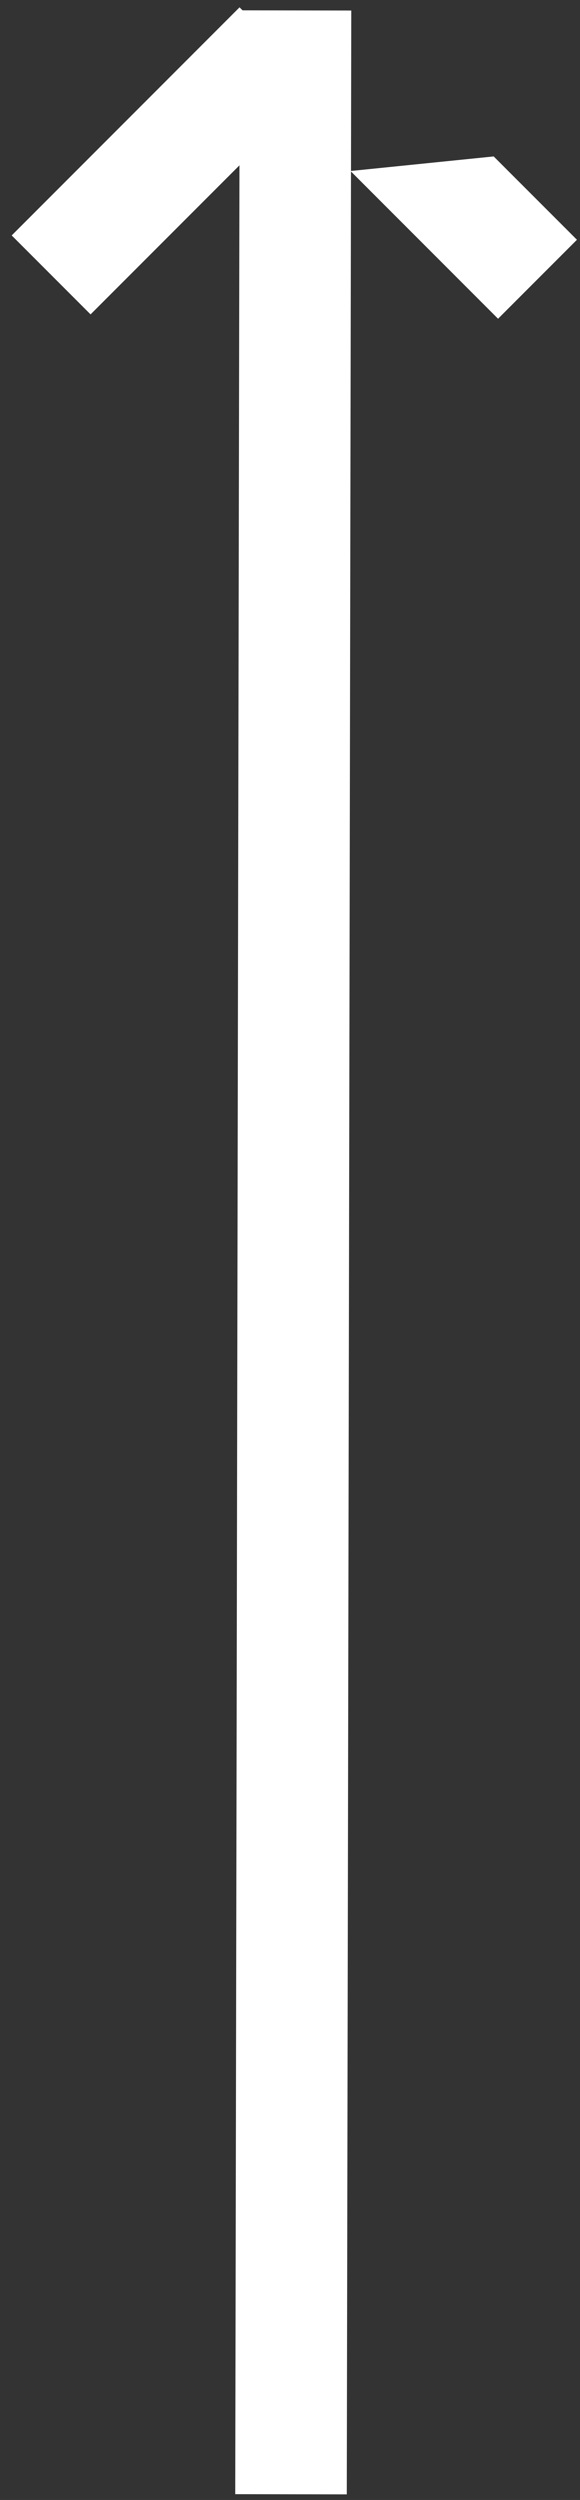
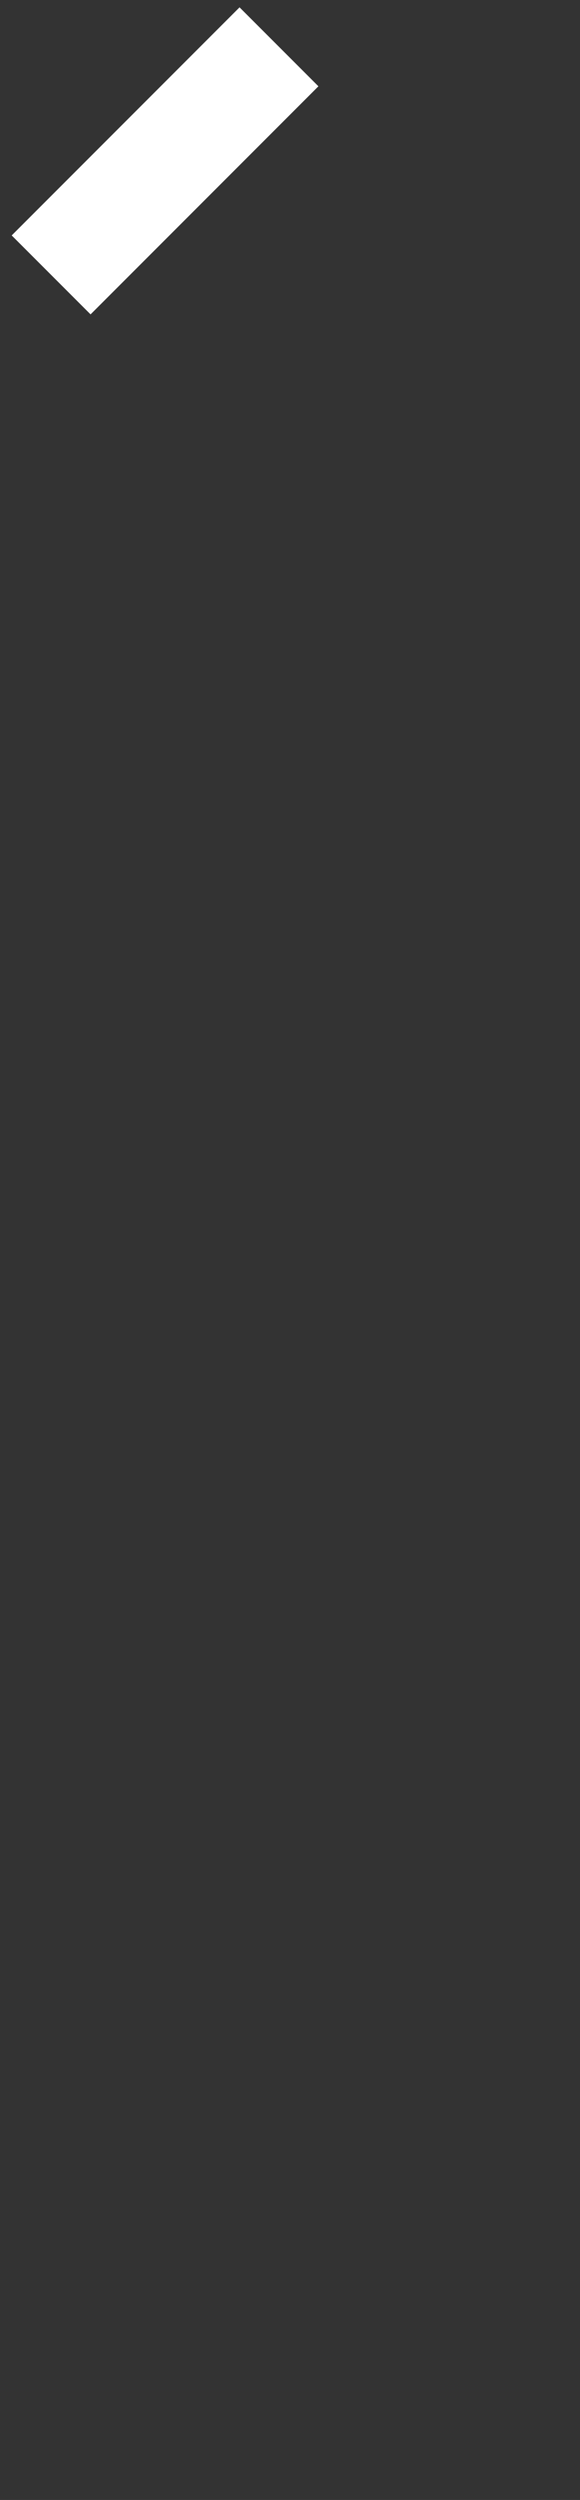
<svg xmlns="http://www.w3.org/2000/svg" width="36" height="155" viewBox="0 0 36 155" fill="none">
  <rect x="0" y="0" width="36" height="155" fill="#333333" stroke="none" />
  <rect x="0.726" y="14.597" width="20" height="6.923" transform="rotate(-45 0.726 14.597)" fill="white" />
-   <path d="M30.914 19.762L21.756 10.603L30.642 9.699L35.81 14.866L30.914 19.762Z" fill="white" />
-   <rect x="14.601" y="154.64" width="154" height="6.923" transform="rotate(-89.896 14.601 154.64)" fill="white" />
</svg>